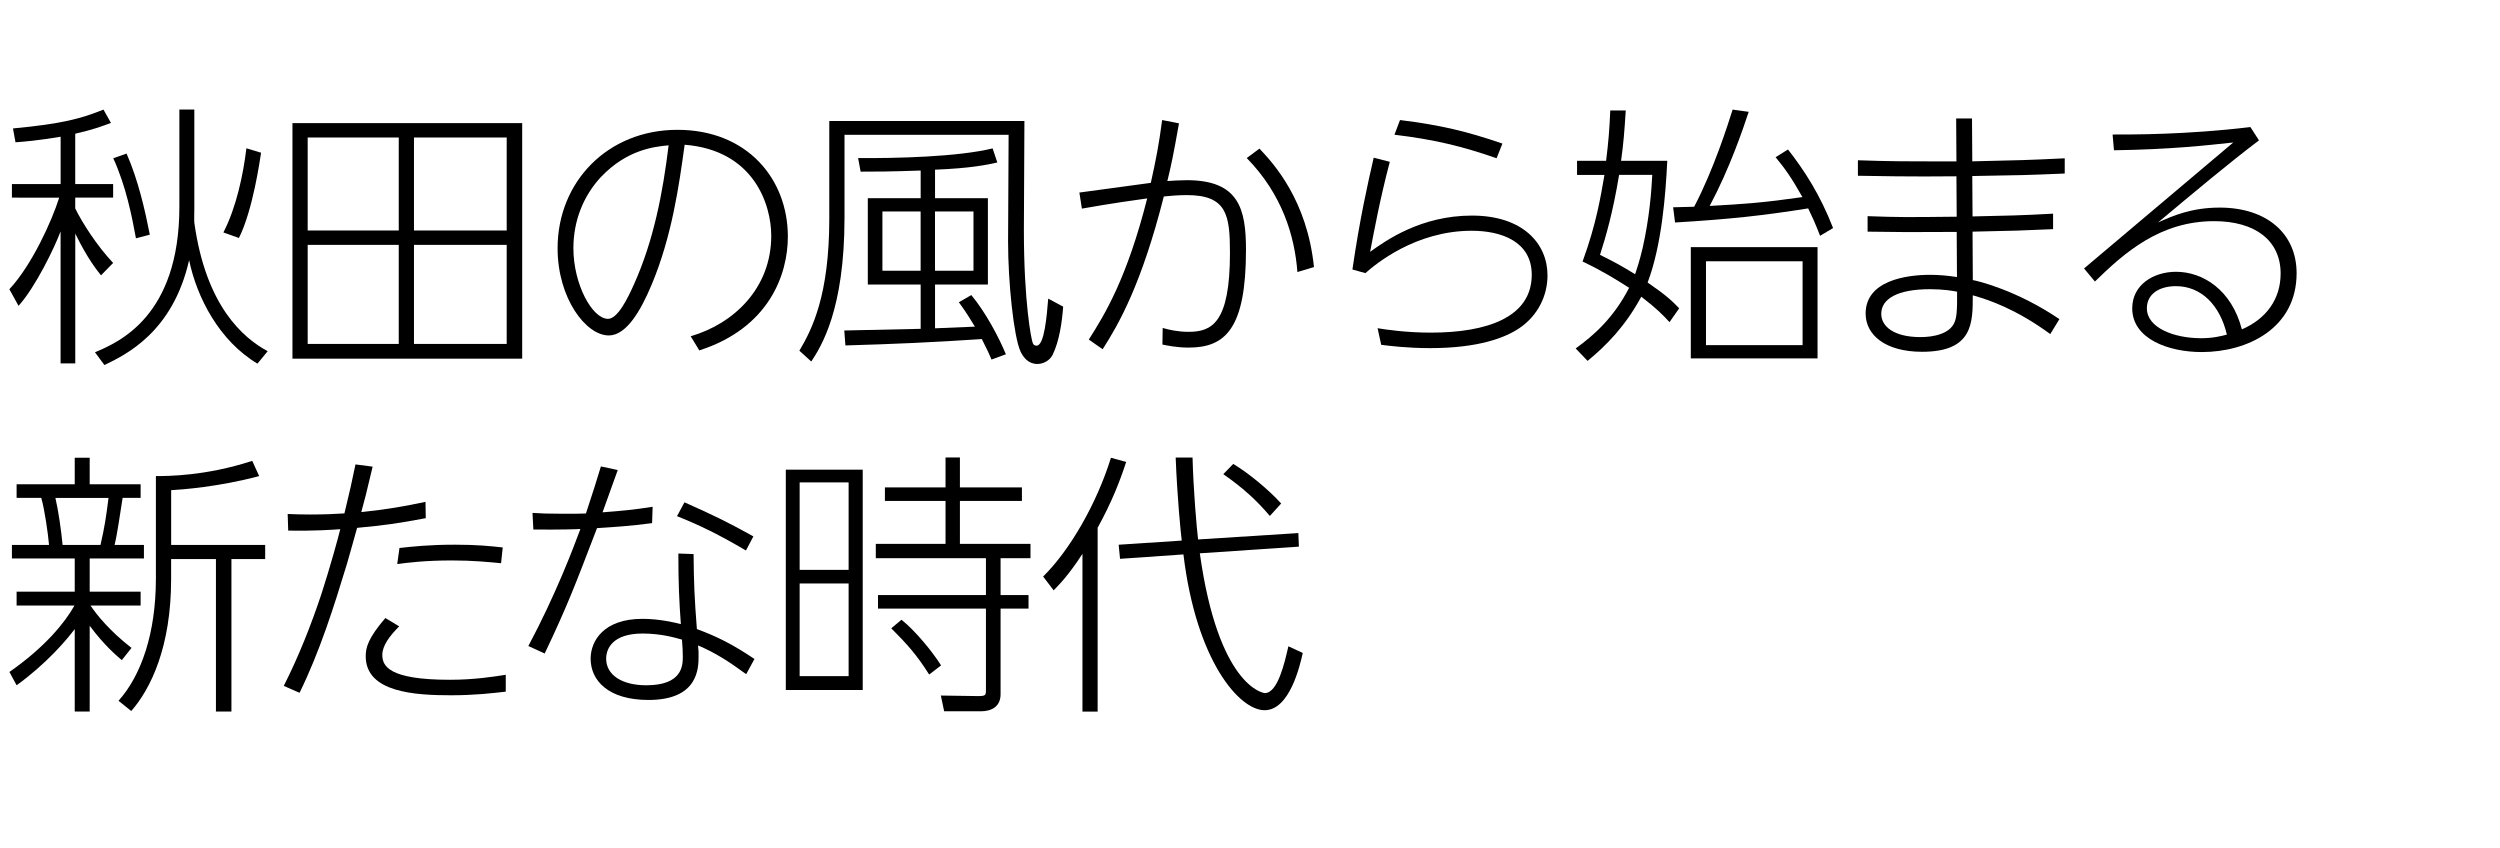
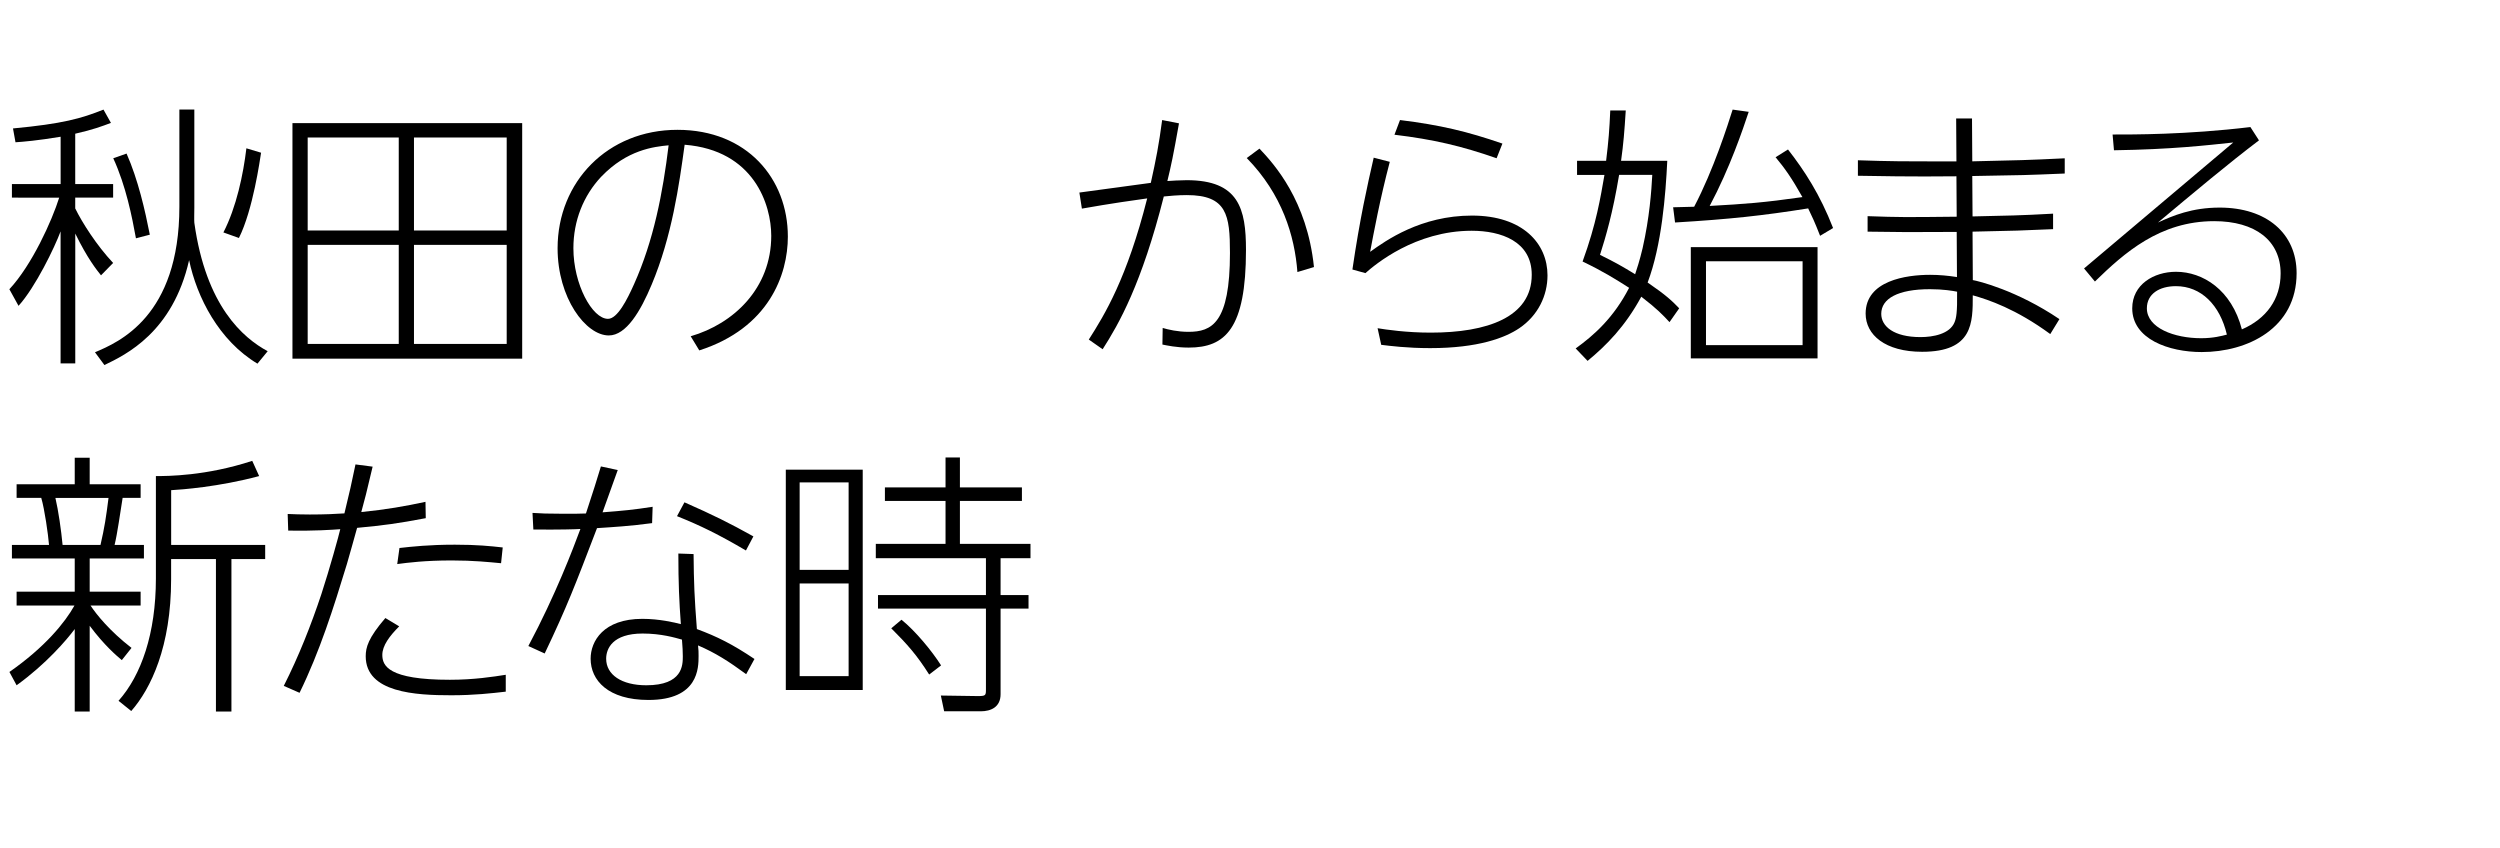
<svg xmlns="http://www.w3.org/2000/svg" id="copy" width="560" height="190" viewBox="0 0 560 190">
  <path d="m22.63,61.68c-.99-1.24-3.04-3.78-5.77-9.36v29.08h-3.29v-29.57c-1.3,3.53-5.64,12.52-9.42,16.68l-2.05-3.72c5.08-5.46,9.55-15.38,11.16-20.52H2.67v-3.04h10.91v-10.6c-5.27.87-8.31,1.12-10.11,1.24l-.56-3.1c11.16-1.05,15.31-2.23,20.27-4.22l1.67,2.98c-1.98.74-3.91,1.49-8,2.42v11.28h8.49v3.04h-8.49v2.42c1.55,3.16,4.77,8.25,8.49,12.21l-2.73,2.79Zm-1.36,17.23c5.27-2.23,18.91-8,18.91-32.61v-21.76h3.35v22.01c0,.81-.06,2.79,0,3.35,2.6,18.66,10.91,25.79,16.43,28.77l-2.29,2.79c-8.62-5.15-13.58-14.88-15.31-23.19-3.66,16.18-14.2,21.2-18.97,23.5l-2.11-2.85Zm9.18-25.54c-.87-4.77-2.23-11.72-5.08-17.92l2.98-1.05c2.6,5.89,4.15,12.77,5.21,18.17l-3.1.81Zm19.59-1.3c2.91-5.64,4.46-13.02,5.15-18.85l3.29.99c-.25,1.55-1.8,12.77-4.96,19.1l-3.47-1.24Z" />
  <path d="m116.97,27.58v52.76h-51.46V27.58h51.46Zm-27.65,3.22h-20.4v20.83h20.4v-20.83Zm0,24.05h-20.4v22.19h20.4v-22.19Zm24.18-24.05h-20.77v20.83h20.77v-20.83Zm0,24.05h-20.77v22.19h20.77v-22.19Z" />
  <path d="m154.72,75.32c9.61-2.79,18.04-10.73,18.04-22.5,0-6.94-3.84-19.16-19.4-20.4-1.24,9.05-2.85,20.52-7.38,31.31-2.48,5.95-5.7,11.41-9.61,11.41-5.15,0-11.47-8.37-11.47-19.53,0-14.88,11.22-26.53,26.84-26.53s24.74,10.97,24.74,23.93c0,8.49-4.22,20.46-19.84,25.48l-1.92-3.16Zm-20.02-35.77c-4.03,4.28-6.26,9.92-6.26,16.06,0,8.06,4.22,15.81,7.75,15.81,2.11,0,4.28-4.28,5.83-7.75,4.4-9.8,6.45-20.46,7.75-31.12-3.29.31-9.3.99-15.07,7.01Z" />
-   <path d="m229.47,27.09c0,3.84-.12,20.95-.12,24.43,0,16.3,1.67,24.55,1.98,25.29.12.37.37.62.87.62,1.74,0,2.29-6.7,2.6-10.54l3.35,1.8c-.25,3.47-.87,7.75-2.36,10.79-.68,1.36-2.17,2.05-3.41,2.05-2.05,0-3.16-1.49-3.78-2.79-1.55-3.41-2.79-15.62-2.79-24.55,0-1.24.12-21.26.12-23.99h-36.76v18.6c0,20.58-5.21,28.77-7.44,32.18l-2.67-2.42c2.91-4.9,6.7-12.52,6.7-29.57v-21.88h43.71Zm-11.9,39c3.16,3.78,6.2,9.49,7.75,13.27l-3.22,1.18c-.5-1.18-.87-2.05-2.17-4.59-11.1.74-19.78,1.12-30.56,1.43l-.25-3.35c2.67-.06,14.63-.31,17.11-.37v-9.92h-11.84v-19.34h11.84v-6.2c-6.82.25-10.48.25-13.45.25l-.56-3.04c8.37.06,22.32-.25,30.13-2.17l1.05,3.16c-2.23.5-5.95,1.3-13.95,1.61v6.39h11.84v19.34h-11.84v9.8c1.36-.06,7.63-.31,8.93-.37-2.11-3.47-2.73-4.28-3.6-5.46l2.79-1.61Zm-11.35-18.72h-8.56v13.27h8.56v-13.27Zm11.84,0h-8.62v13.27h8.62v-13.27Z" />
  <path d="m264.09,27.65c-1.3,7.32-1.74,9.36-2.6,12.9.87-.06,2.91-.19,4.34-.19,11.66,0,13.27,6.39,13.27,15.62,0,17.67-4.65,21.88-12.83,21.88-2.79,0-4.96-.5-5.89-.68l.06-3.72c1.24.37,3.35.87,5.77.87,5.21,0,9.3-1.92,9.3-17.67,0-8.49-.68-12.96-9.67-12.96-1.98,0-4.03.19-5.15.31-4.96,19.59-10.04,28.52-13.7,34.22l-3.1-2.17c3.6-5.64,8.56-13.76,13.08-31.62-2.29.31-8.43,1.18-14.63,2.29l-.56-3.6,16-2.17c1.18-5.33,1.8-8.49,2.54-14.07l3.78.74Zm26.53,33.29c-.62-8.12-3.41-17.42-11.35-25.54l2.85-2.11c3.29,3.47,10.66,11.59,12.21,26.53l-3.72,1.12Z" />
  <path d="m311.31,36.26c-2.23,8.49-3.6,15.93-4.4,20.15,3.53-2.54,11.35-8.12,22.81-8.12s16.92,6.32,16.92,13.39c0,4.53-2.11,8.99-6.32,11.84-3.22,2.17-9.24,4.46-19.96,4.46-5.15,0-9.05-.5-10.97-.74l-.81-3.72c1.86.31,6.45.99,11.9.99,12.59,0,22.63-3.41,22.63-12.96,0-7.5-6.88-9.86-13.45-9.86-12.65,0-21.64,7.56-23.81,9.49l-2.91-.81c1.67-11.41,3.35-18.85,4.77-25.05l3.6.93Zm23.93-.81c-7.81-2.73-14.14-4.22-22.88-5.27l1.24-3.29c9.05,1.12,15,2.54,22.94,5.27l-1.3,3.29Z" />
  <path d="m373.47,36.01c-.37,7.63-1.24,18.91-4.4,27.28,4.09,2.79,5.52,4.15,7.07,5.77l-2.17,3.1c-1.49-1.61-2.79-2.98-6.32-5.7-3.6,6.63-7.75,10.85-12.03,14.38l-2.67-2.79c4.15-2.98,8.56-6.94,11.97-13.58-3.1-1.98-5.89-3.72-10.42-5.89,3.1-8.49,4.03-14.45,4.9-19.4h-6.14v-3.16h6.51c.56-4.53.74-7.01.93-11.28h3.47c-.31,4.84-.5,7.32-1.05,11.28h10.35Zm-10.79,3.16c-1.43,8.62-2.98,13.83-4.28,17.92,3.41,1.67,5.02,2.6,7.87,4.34.31-.93,1.05-3.16,1.67-5.83,1.55-6.82,1.98-12.83,2.17-16.43h-7.44Zm37.82-5.7c3.72,4.77,7.19,10.11,10.11,17.61l-2.91,1.74c-1.18-3.04-1.8-4.34-2.67-6.14-10.11,1.61-17.48,2.42-29.82,3.16l-.43-3.41c.74,0,4.03-.12,4.71-.12,4.34-8.25,7.56-18.41,8.62-21.76l3.6.5c-1.3,3.91-4.22,12.59-8.74,21.08,7.81-.43,12.15-.74,20.77-1.98-2.36-4.22-4.03-6.57-6.01-8.93l2.79-1.74Zm6.63,46.81h-28.39v-24.92h28.39v24.92Zm-3.35-21.76h-21.64v18.79h21.64v-18.79Z" />
  <path d="m438.2,26.53h3.53l.06,9.61c10.73-.25,11.9-.25,20.71-.68v3.41c-8.87.37-9.18.37-20.71.56l.06,9.05c8.12-.19,10.35-.19,18.04-.62v3.47c-6.88.31-8.49.37-18.04.56l.06,10.85c1.18.19,9.86,2.29,19.4,8.74l-2.05,3.35c-7.69-5.64-13.83-7.69-17.36-8.68,0,6.14.06,12.65-11.35,12.65-8.25,0-12.65-3.78-12.65-8.56,0-7.38,9.05-8.68,14.45-8.68,2.05,0,4.03.19,6.01.5l-.06-10.11c-11.04.06-12.21.06-19.96-.06v-3.47c7.13.25,8.43.25,19.96.12l-.06-9.05c-9.86.12-18.6-.06-22.07-.12v-3.47c7.56.25,8.99.25,22.07.25l-.06-9.61Zm-5.89,38.25c-7.19,0-10.91,2.11-10.91,5.52,0,2.79,2.79,5.21,8.8,5.21,2.79,0,6.57-.68,7.63-3.35.37-.93.62-2.11.56-6.82-.93-.19-3.1-.56-6.08-.56Z" />
  <path d="m466.83,60.13l33.42-28.21c-5.89.62-13.76,1.55-26.72,1.74l-.31-3.53c4.4,0,16.49.06,30.87-1.67l1.92,2.98c-6.88,5.21-14.57,11.66-22.63,18.41,3.35-1.55,7.63-3.35,13.83-3.35,10.48,0,17.23,5.77,17.23,14.69,0,12.34-10.97,17.67-21.26,17.67-7.38,0-15.56-2.91-15.56-9.8,0-5.33,4.84-8.18,9.8-8.18,6.01,0,12.46,4.03,14.76,12.9,5.46-2.36,8.68-6.76,8.68-12.52,0-7.38-5.7-11.72-14.88-11.72-12.21,0-20.15,7.13-26.72,13.52l-2.42-2.91Zm20.58,3.97c-3.72,0-6.51,1.74-6.51,4.96,0,4.4,6.14,6.7,12.15,6.7,2.73,0,4.59-.5,5.77-.81-1.55-6.63-5.77-10.85-11.41-10.85Z" />
  <path d="m27.28,147.86c-1.18-.99-3.91-3.29-7.19-7.69v19.22h-3.35v-18.48c-1.8,2.42-6.39,7.81-13.02,12.59l-1.61-2.98c8-5.58,12.46-11.1,14.57-14.88H3.72v-3.1h13.02v-7.44H2.67v-3.04h8.31c-.19-2.36-.99-8-1.74-10.54H3.72v-3.04h13.02v-5.95h3.35v5.95h11.41v3.04h-4.03c-.56,3.47-1.18,8-1.8,10.54h6.57v3.04h-12.15v7.44h11.41v3.1h-11.22c1.3,1.98,4.28,5.7,9.18,9.49l-2.17,2.73Zm-4.77-25.79c.93-4.03,1.24-6.14,1.8-10.54h-11.9c.68,2.91,1.3,7.25,1.61,10.54h8.49Zm15.81,0h21.08v3.16h-7.56v34.16h-3.47v-34.16h-10.04v4.53c0,15.07-4.53,24.49-8.93,29.51l-2.85-2.29c5.08-5.7,8.37-15.07,8.37-27.4v-22.94c2.6,0,11.16,0,21.58-3.41l1.55,3.41c-8.99,2.42-17.48,3.04-19.71,3.16v12.27Z" />
  <path d="m63.57,153.63c3.35-6.63,6.08-13.52,8.43-20.58,1.86-5.7,3.91-13.14,4.22-14.51-1.67.12-5.89.43-11.66.31l-.12-3.72c1.49.06,2.85.12,4.96.12,3.35,0,5.77-.12,7.75-.25,1.18-4.9,1.61-6.7,2.48-10.97l3.84.5c-1.43,6.08-1.74,7.25-2.54,10.17,5.58-.56,9.8-1.3,14.38-2.29l.06,3.66c-6.2,1.18-9.36,1.61-15.38,2.17-.37,1.3-1.92,6.94-2.29,8.12-2.98,9.8-6.08,19.59-10.6,28.83l-3.53-1.55Zm25.85-13.33c-2.17,2.17-3.78,4.34-3.78,6.39,0,2.42,1.3,5.58,15.13,5.58,5.39,0,9.73-.68,12.52-1.12v3.78c-3.22.37-7.07.81-12.21.81-7.94,0-19.16-.56-19.16-8.74,0-1.98.56-4.09,4.4-8.56l3.1,1.86Zm22.81-14.14c-2.67-.25-6.2-.62-11.04-.62-6.01,0-9.86.5-12.21.81l.5-3.6c2.79-.31,6.63-.74,12.4-.74,5.02,0,7.94.31,10.73.62l-.37,3.53Z" />
  <path d="m138.38,105.27c-.56,1.49-2.91,8.18-3.41,9.49,4.77-.37,6.82-.56,11.22-1.24l-.12,3.66c-5.08.68-8.56.87-12.34,1.12-4.96,12.96-6.7,17.54-11.72,28.08l-3.66-1.67c6.14-11.53,9.98-21.7,11.66-26.22-.68.06-4.84.19-10.54.12l-.19-3.72c1.8.12,3.35.19,6.82.19,2.6,0,3.78,0,5.15-.06,1.86-5.64,2.29-7.07,3.35-10.54l3.78.81Zm28.77,45.75c-3.97-2.91-6.88-4.77-10.79-6.45.12.99.12,1.55.12,2.36,0,2.67,0,9.86-11.22,9.86-9.05,0-12.96-4.4-12.96-9.24,0-3.91,2.85-8.93,11.59-8.93,3.78,0,7.19.81,8.62,1.18-.37-5.08-.56-9.18-.56-15.81l3.41.12c.06,6.51.19,9.67.74,16.8,4.53,1.67,8,3.41,12.9,6.7l-1.86,3.41Zm-23.19-9.11c-6.76,0-8.18,3.41-8.18,5.64,0,3.6,3.47,5.95,8.99,5.95,8.18,0,8.18-4.53,8.18-6.51,0-1.12-.06-1.98-.19-3.72-1.55-.43-4.65-1.36-8.8-1.36Zm9.36-29.39c6.45,2.85,9.98,4.59,15.44,7.63l-1.67,3.16c-6.14-3.6-10.17-5.58-15.44-7.69l1.67-3.1Z" />
  <path d="m193.25,105.21v49.35h-17.23v-49.35h17.23Zm-3.16,2.85h-10.97v19.59h10.97v-19.59Zm0,22.63h-10.97v20.77h10.97v-20.77Zm34.04,24.8c0,2.91-2.17,3.84-4.46,3.84h-8.18l-.74-3.53,8.18.12c1.92,0,1.92-.12,1.92-1.61v-17.98h-24.18v-3.04h24.18v-8.25h-24.67v-3.22h15.62v-9.61h-13.58v-3.04h13.58v-6.7h3.22v6.7h13.89v3.04h-13.89v9.61h15.81v3.22h-6.7v8.25h6.26v3.04h-6.26v19.16Zm-16-4.4c-2.79-4.4-4.84-6.7-8.49-10.35l2.29-1.92c3.1,2.48,6.88,7.07,8.87,10.23l-2.67,2.05Z" />
-   <path d="m245.88,159.4h-3.41v-35.34c-3.22,4.96-5.33,7.01-6.45,8.18l-2.36-3.1c5.95-5.83,12.03-16.37,15.19-26.6l3.41.93c-1.36,4.22-3.22,8.99-6.39,14.75v41.17Zm44.95-39.99l.12,3.04-22.19,1.49c4.15,29.7,14.14,31.31,14.57,31.31,2.91,0,4.46-6.94,5.27-10.48l3.22,1.49c-.62,2.79-2.91,12.83-8.56,12.83s-15.31-11.04-18.17-34.9l-14.2.99-.31-3.16,14.13-.93c-.25-2.05-.99-9.42-1.36-18.6h3.78c.19,7.32.93,15.81,1.24,18.35l22.44-1.43Zm-6.39-3.84c-3.1-3.66-6.08-6.32-10.42-9.36l2.23-2.29c3.53,2.11,8.12,5.95,10.73,8.87l-2.54,2.79Z" />
</svg>